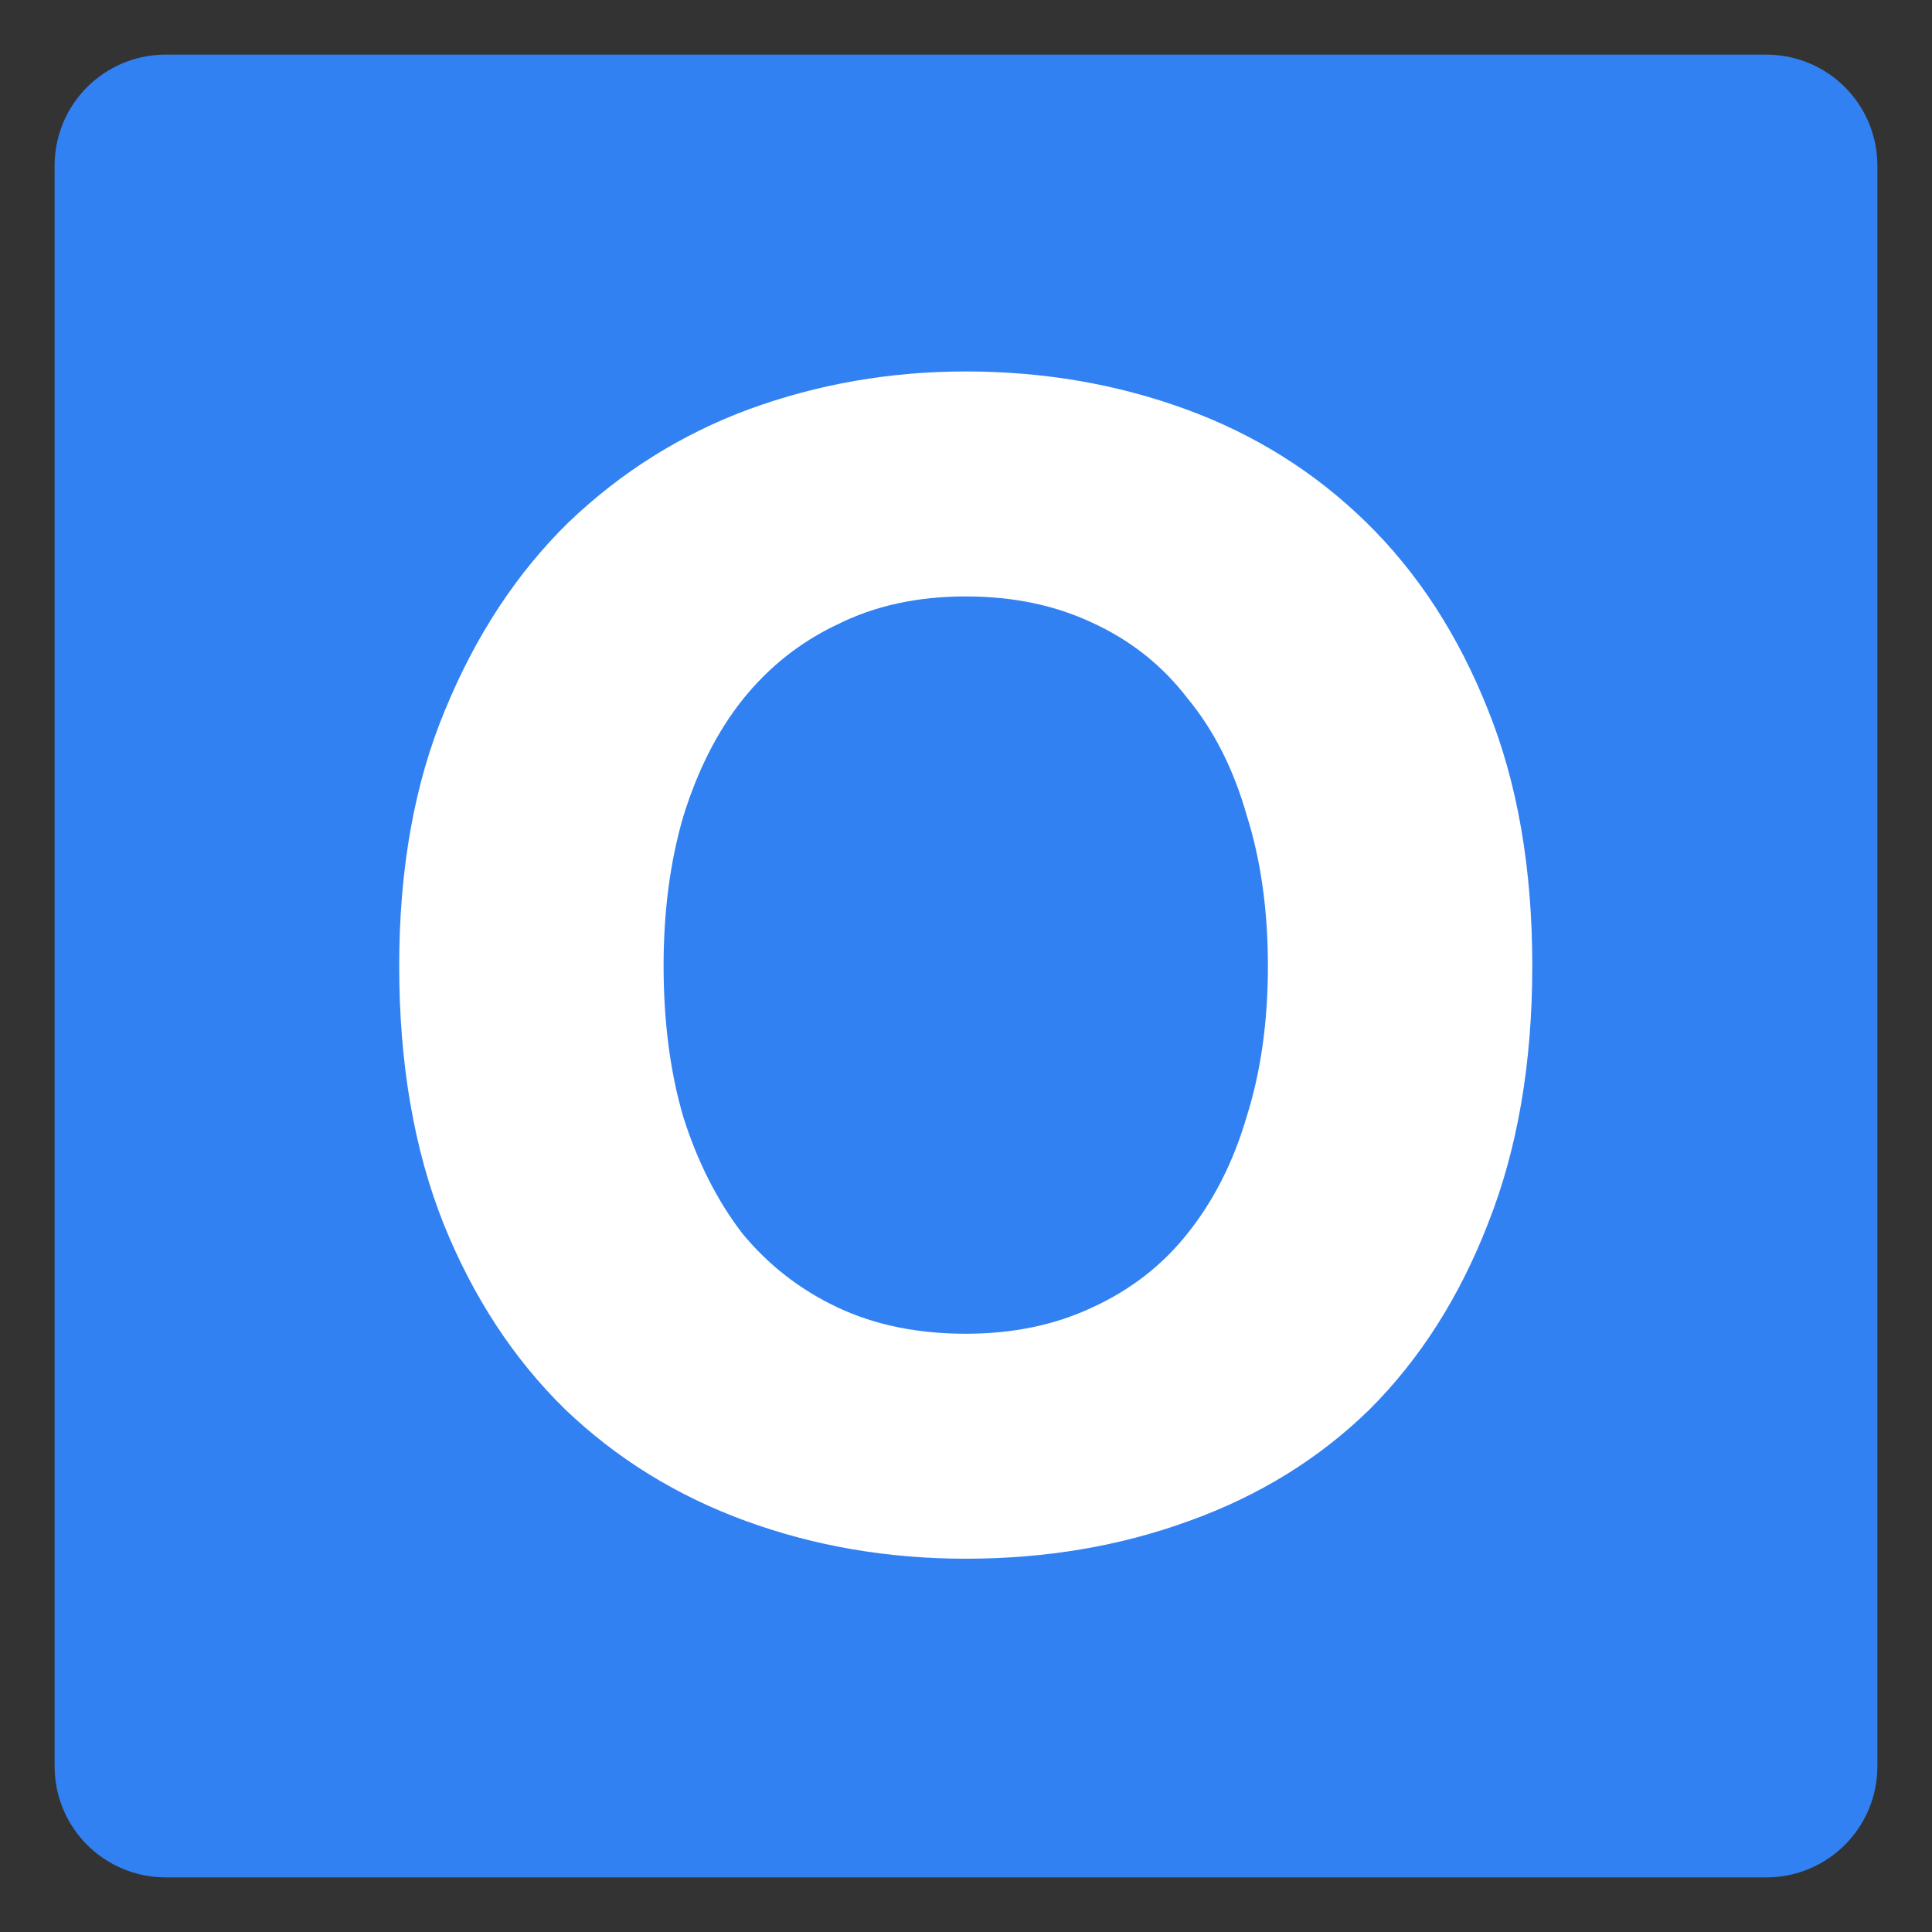
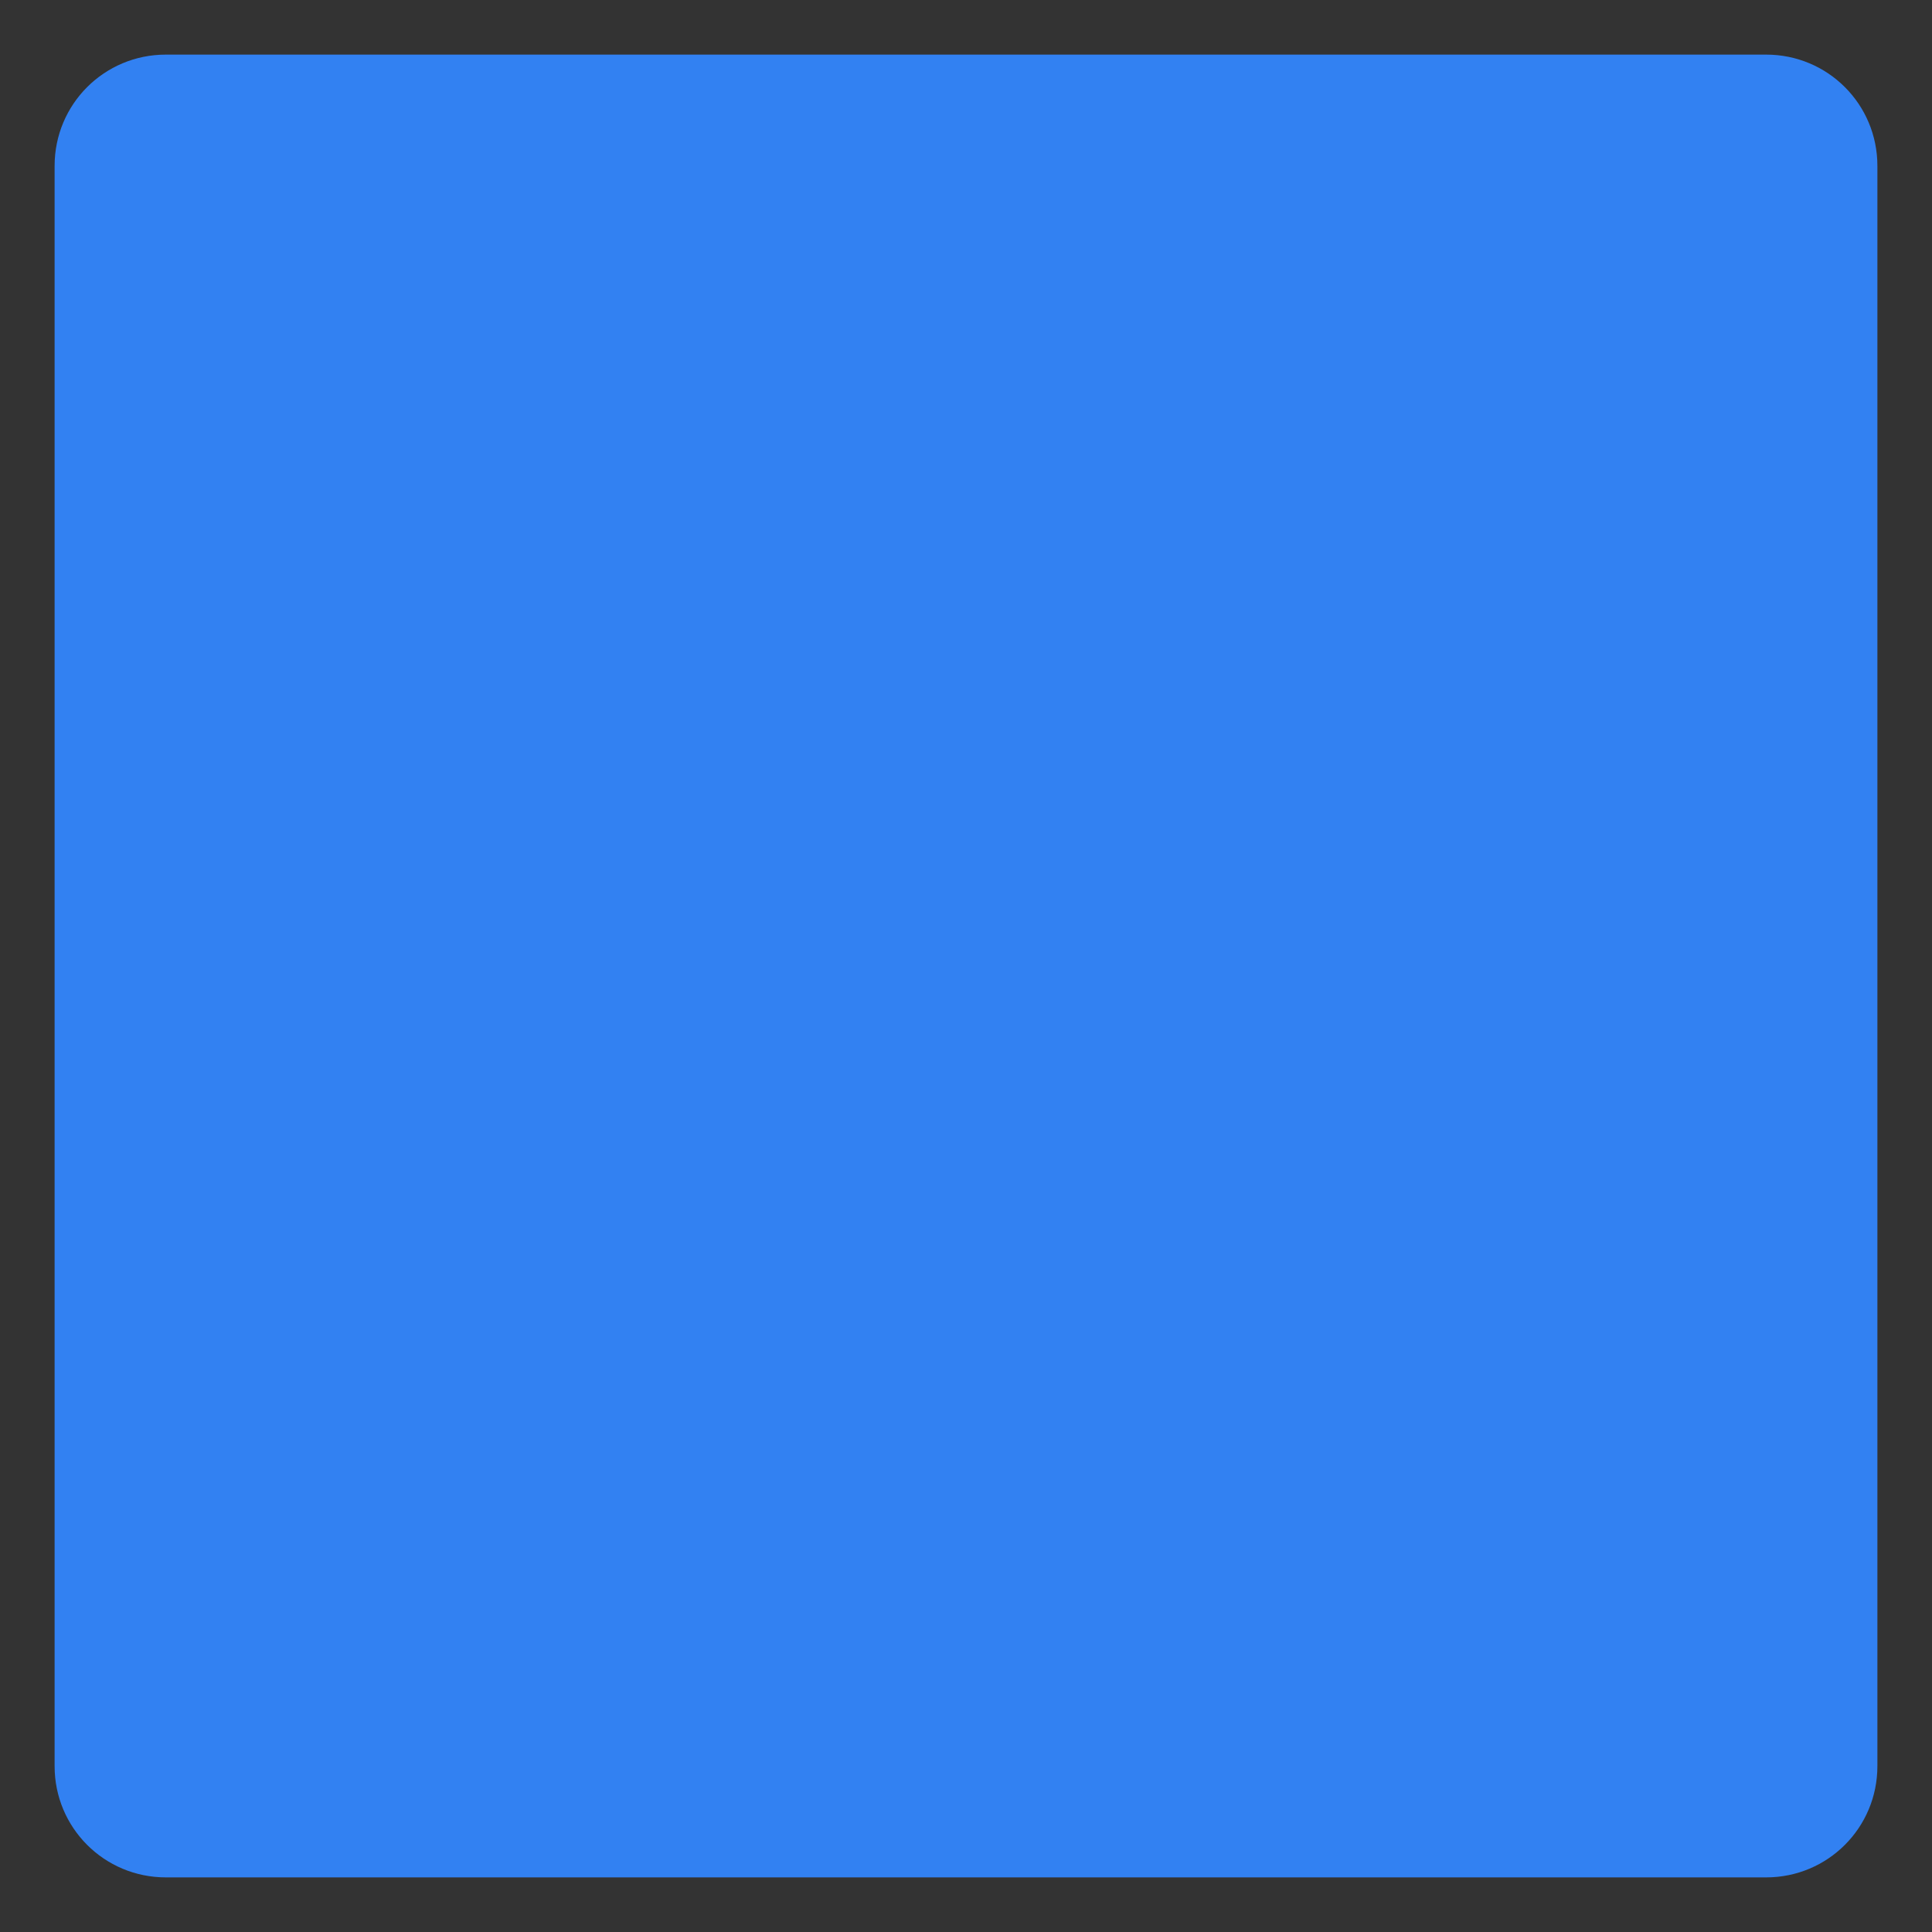
<svg xmlns="http://www.w3.org/2000/svg" xmlns:ns1="http://www.inkscape.org/namespaces/inkscape" xmlns:ns2="http://sodipodi.sourceforge.net/DTD/sodipodi-0.dtd" width="128mm" height="128mm" viewBox="0 0 128 128" version="1.1" id="svg860" ns1:version="0.92.3 (2405546, 2018-03-11)" ns2:docname="favi_ounti_cms.svg">
  <rect x="0" y="0" width="128" height="128" fill="#333333" stroke="none" />
  <defs id="defs854" />
  <ns2:namedview id="base" pagecolor="#ffffff" bordercolor="#666666" borderopacity="1.0" ns1:pageopacity="0.0" ns1:pageshadow="2" ns1:zoom="0.49497475" ns1:cx="-206.82527" ns1:cy="57.080096" ns1:document-units="mm" ns1:current-layer="layer1" showgrid="false" ns1:window-width="1920" ns1:window-height="1017" ns1:window-x="1912" ns1:window-y="-8" ns1:window-maximized="1" />
  <g ns1:label="Layer 1" ns1:groupmode="layer" id="layer1" transform="translate(0,-169)">
    <path style="opacity:1;fill:#3281f2;fill-opacity:1;stroke-width:0.265" d="M 10.989,172.618 H 117.011 c 4.083,0 7.371,3.287 7.371,7.371 v 106.022 c 0,4.083 -3.287,7.371 -7.371,7.371 H 10.989 c -4.083,0 -7.371,-3.287 -7.371,-7.371 V 179.989 c 0,-4.083 3.287,-7.371 7.371,-7.371 z" id="rect1405" />
    <g aria-label="O" style="font-style:normal;font-variant:normal;font-weight:bold;font-stretch:normal;font-size:145.061px;line-height:1.25;font-family:Ubuntu;-inkscape-font-specification:'Ubuntu, Bold';font-variant-ligatures:normal;font-variant-caps:normal;font-variant-numeric:normal;font-feature-settings:normal;text-align:start;letter-spacing:0px;word-spacing:0px;writing-mode:lr-tb;text-anchor:start;fill:#ffffff;fill-opacity:1;stroke:none;stroke-width:0.907" id="text1409" transform="matrix(0.75,0,0,0.75,15.983,58.189)">
-       <path d="m 37.309,233.073 q 0,7.398 1.741,13.346 1.886,5.948 5.222,10.299 3.481,4.207 8.414,6.528 4.932,2.321 11.315,2.321 6.238,0 11.17,-2.321 5.077,-2.321 8.414,-6.528 3.481,-4.352 5.222,-10.299 1.886,-5.948 1.886,-13.346 0,-7.398 -1.886,-13.346 -1.741,-6.093 -5.222,-10.299 -3.336,-4.352 -8.414,-6.673 Q 70.238,200.434 64,200.434 q -6.383,0 -11.315,2.466 -4.932,2.321 -8.414,6.673 -3.336,4.207 -5.222,10.299 -1.741,5.948 -1.741,13.201 z m 76.737,0 q 0,12.91 -3.917,22.775 -3.772,9.719 -10.444,16.392 -6.673,6.528 -15.957,9.864 -9.139,3.336 -19.728,3.336 -10.299,0 -19.438,-3.336 -9.139,-3.336 -15.957,-9.864 -6.818,-6.673 -10.735,-16.392 -3.917,-9.864 -3.917,-22.775 0,-12.91 4.062,-22.63 4.062,-9.864 10.88,-16.537 6.963,-6.673 15.957,-10.009 9.139,-3.336 19.148,-3.336 10.299,0 19.438,3.336 9.139,3.336 15.957,10.009 6.818,6.673 10.735,16.537 3.917,9.719 3.917,22.63 z" style="fill:#ffffff;stroke-width:0.907" id="path1411" ns1:connector-curvature="0" />
-     </g>
+       </g>
  </g>
</svg>